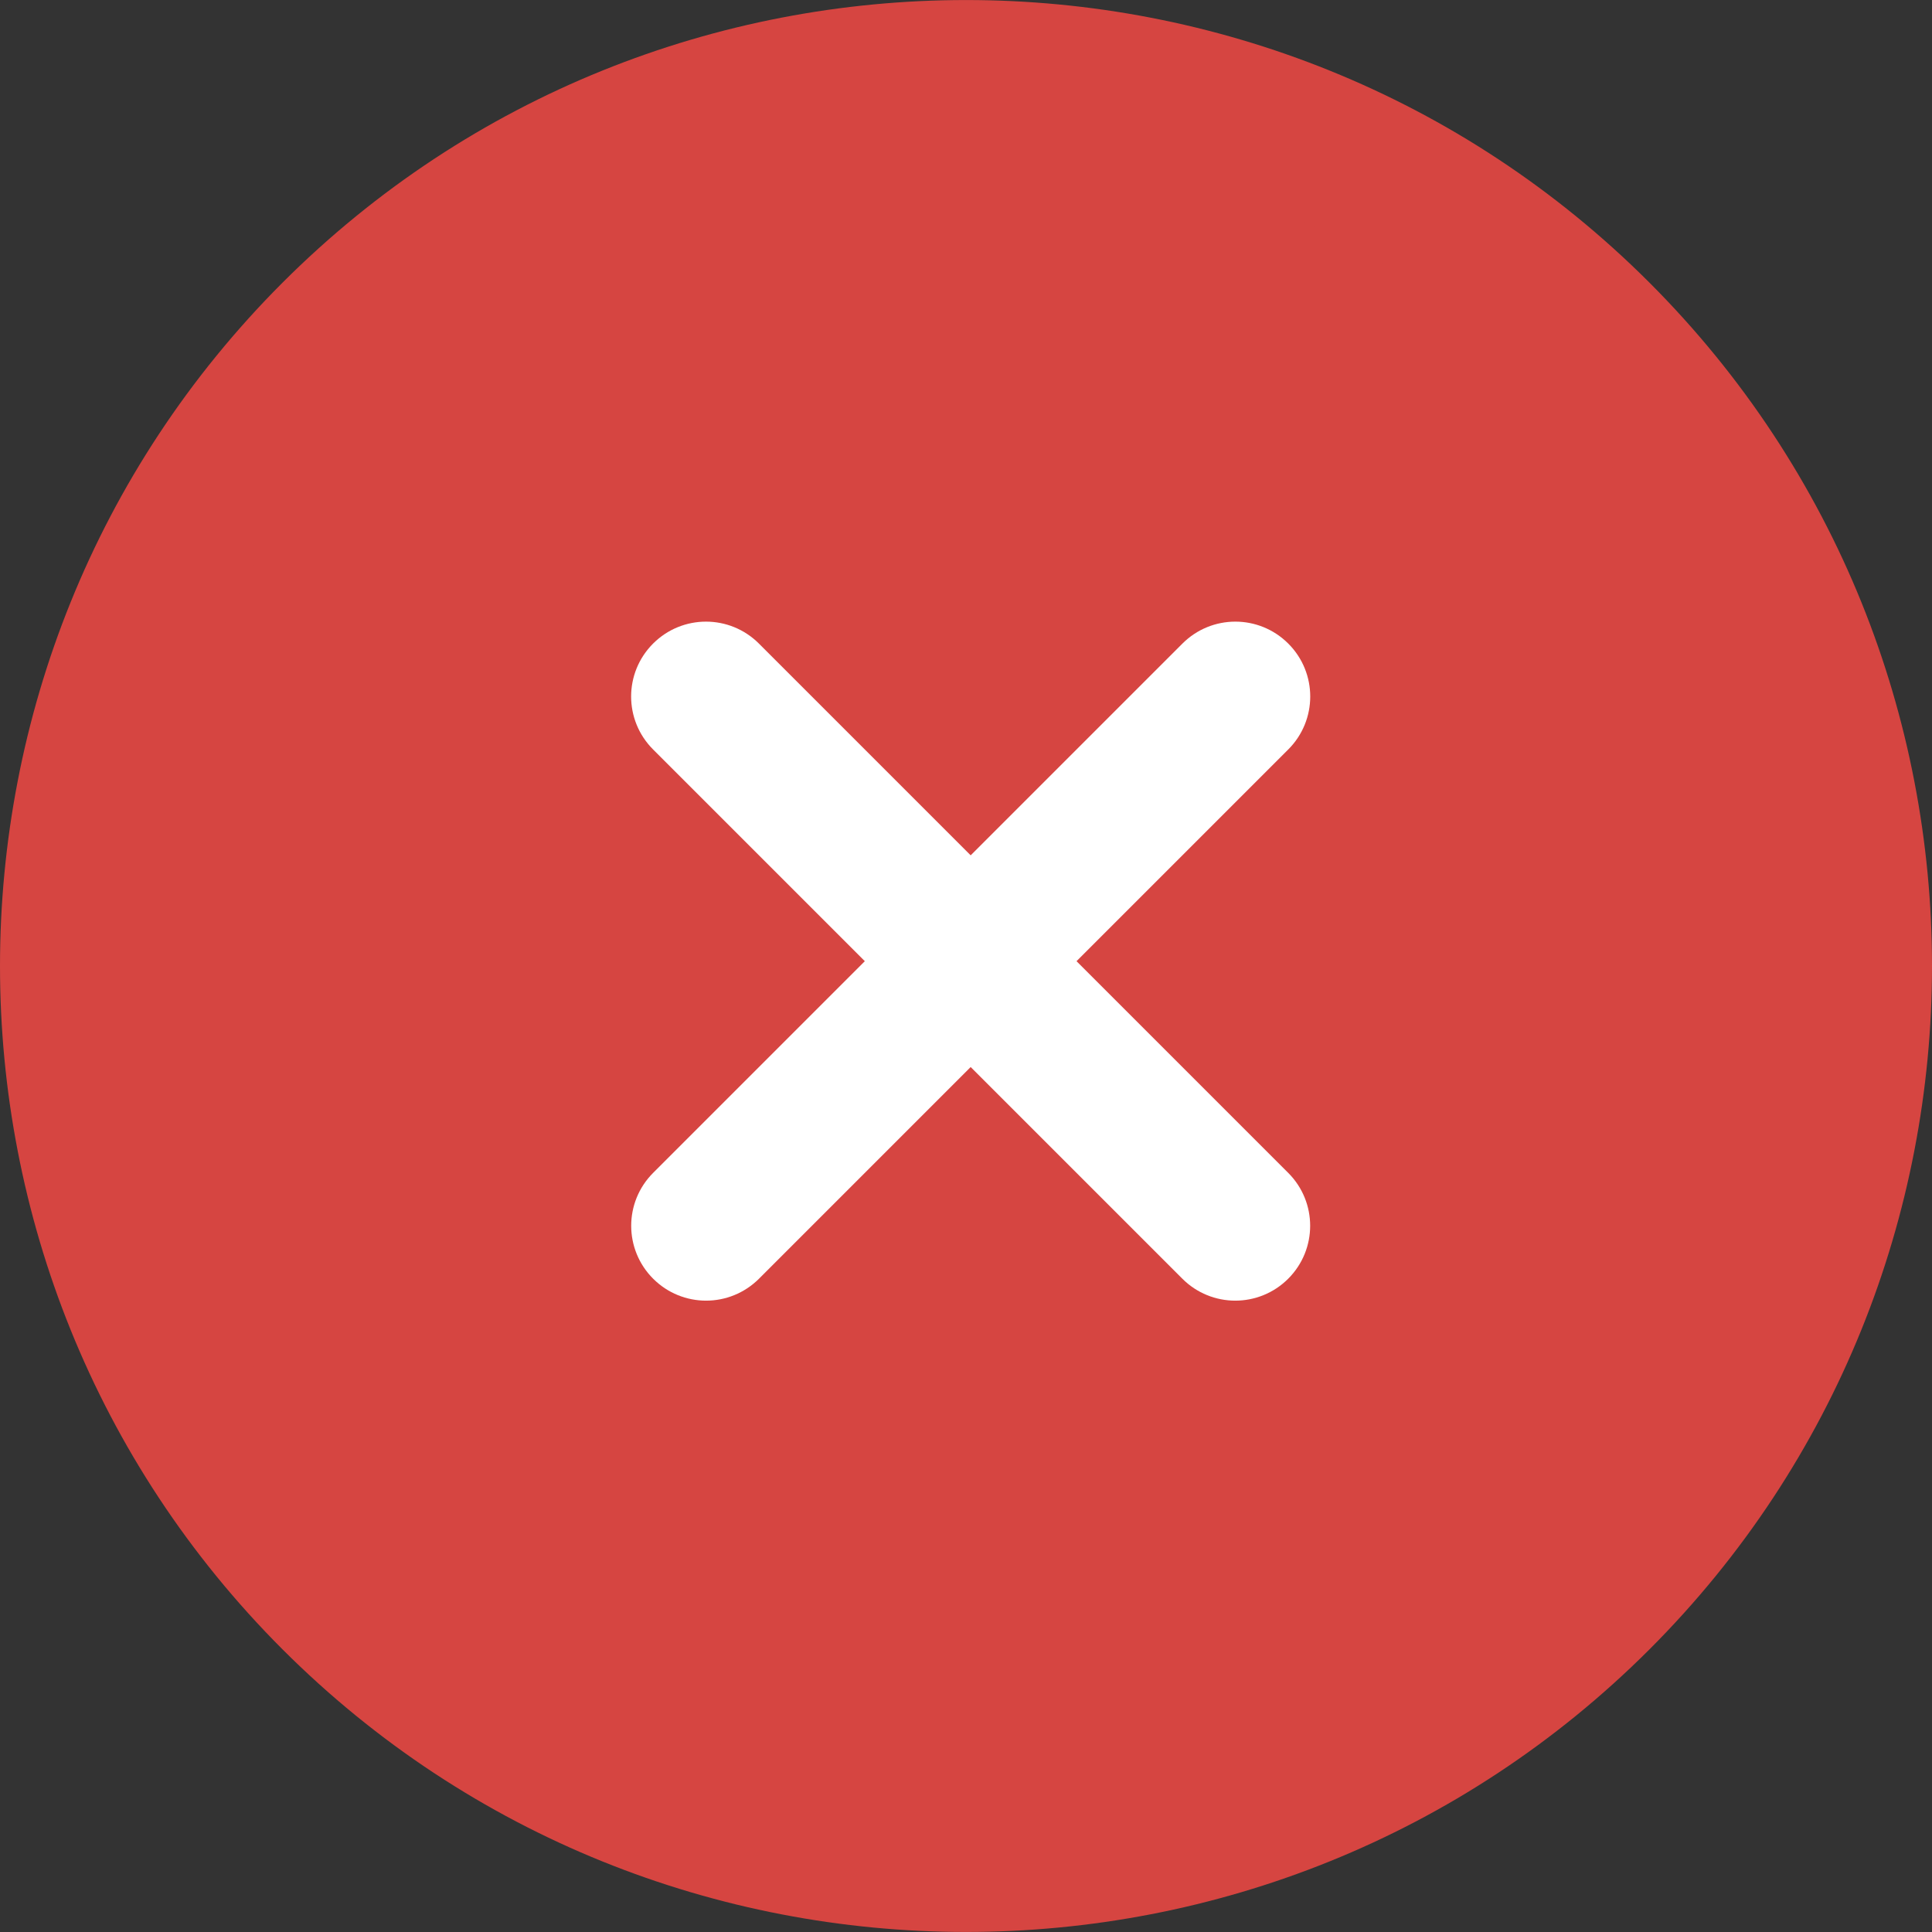
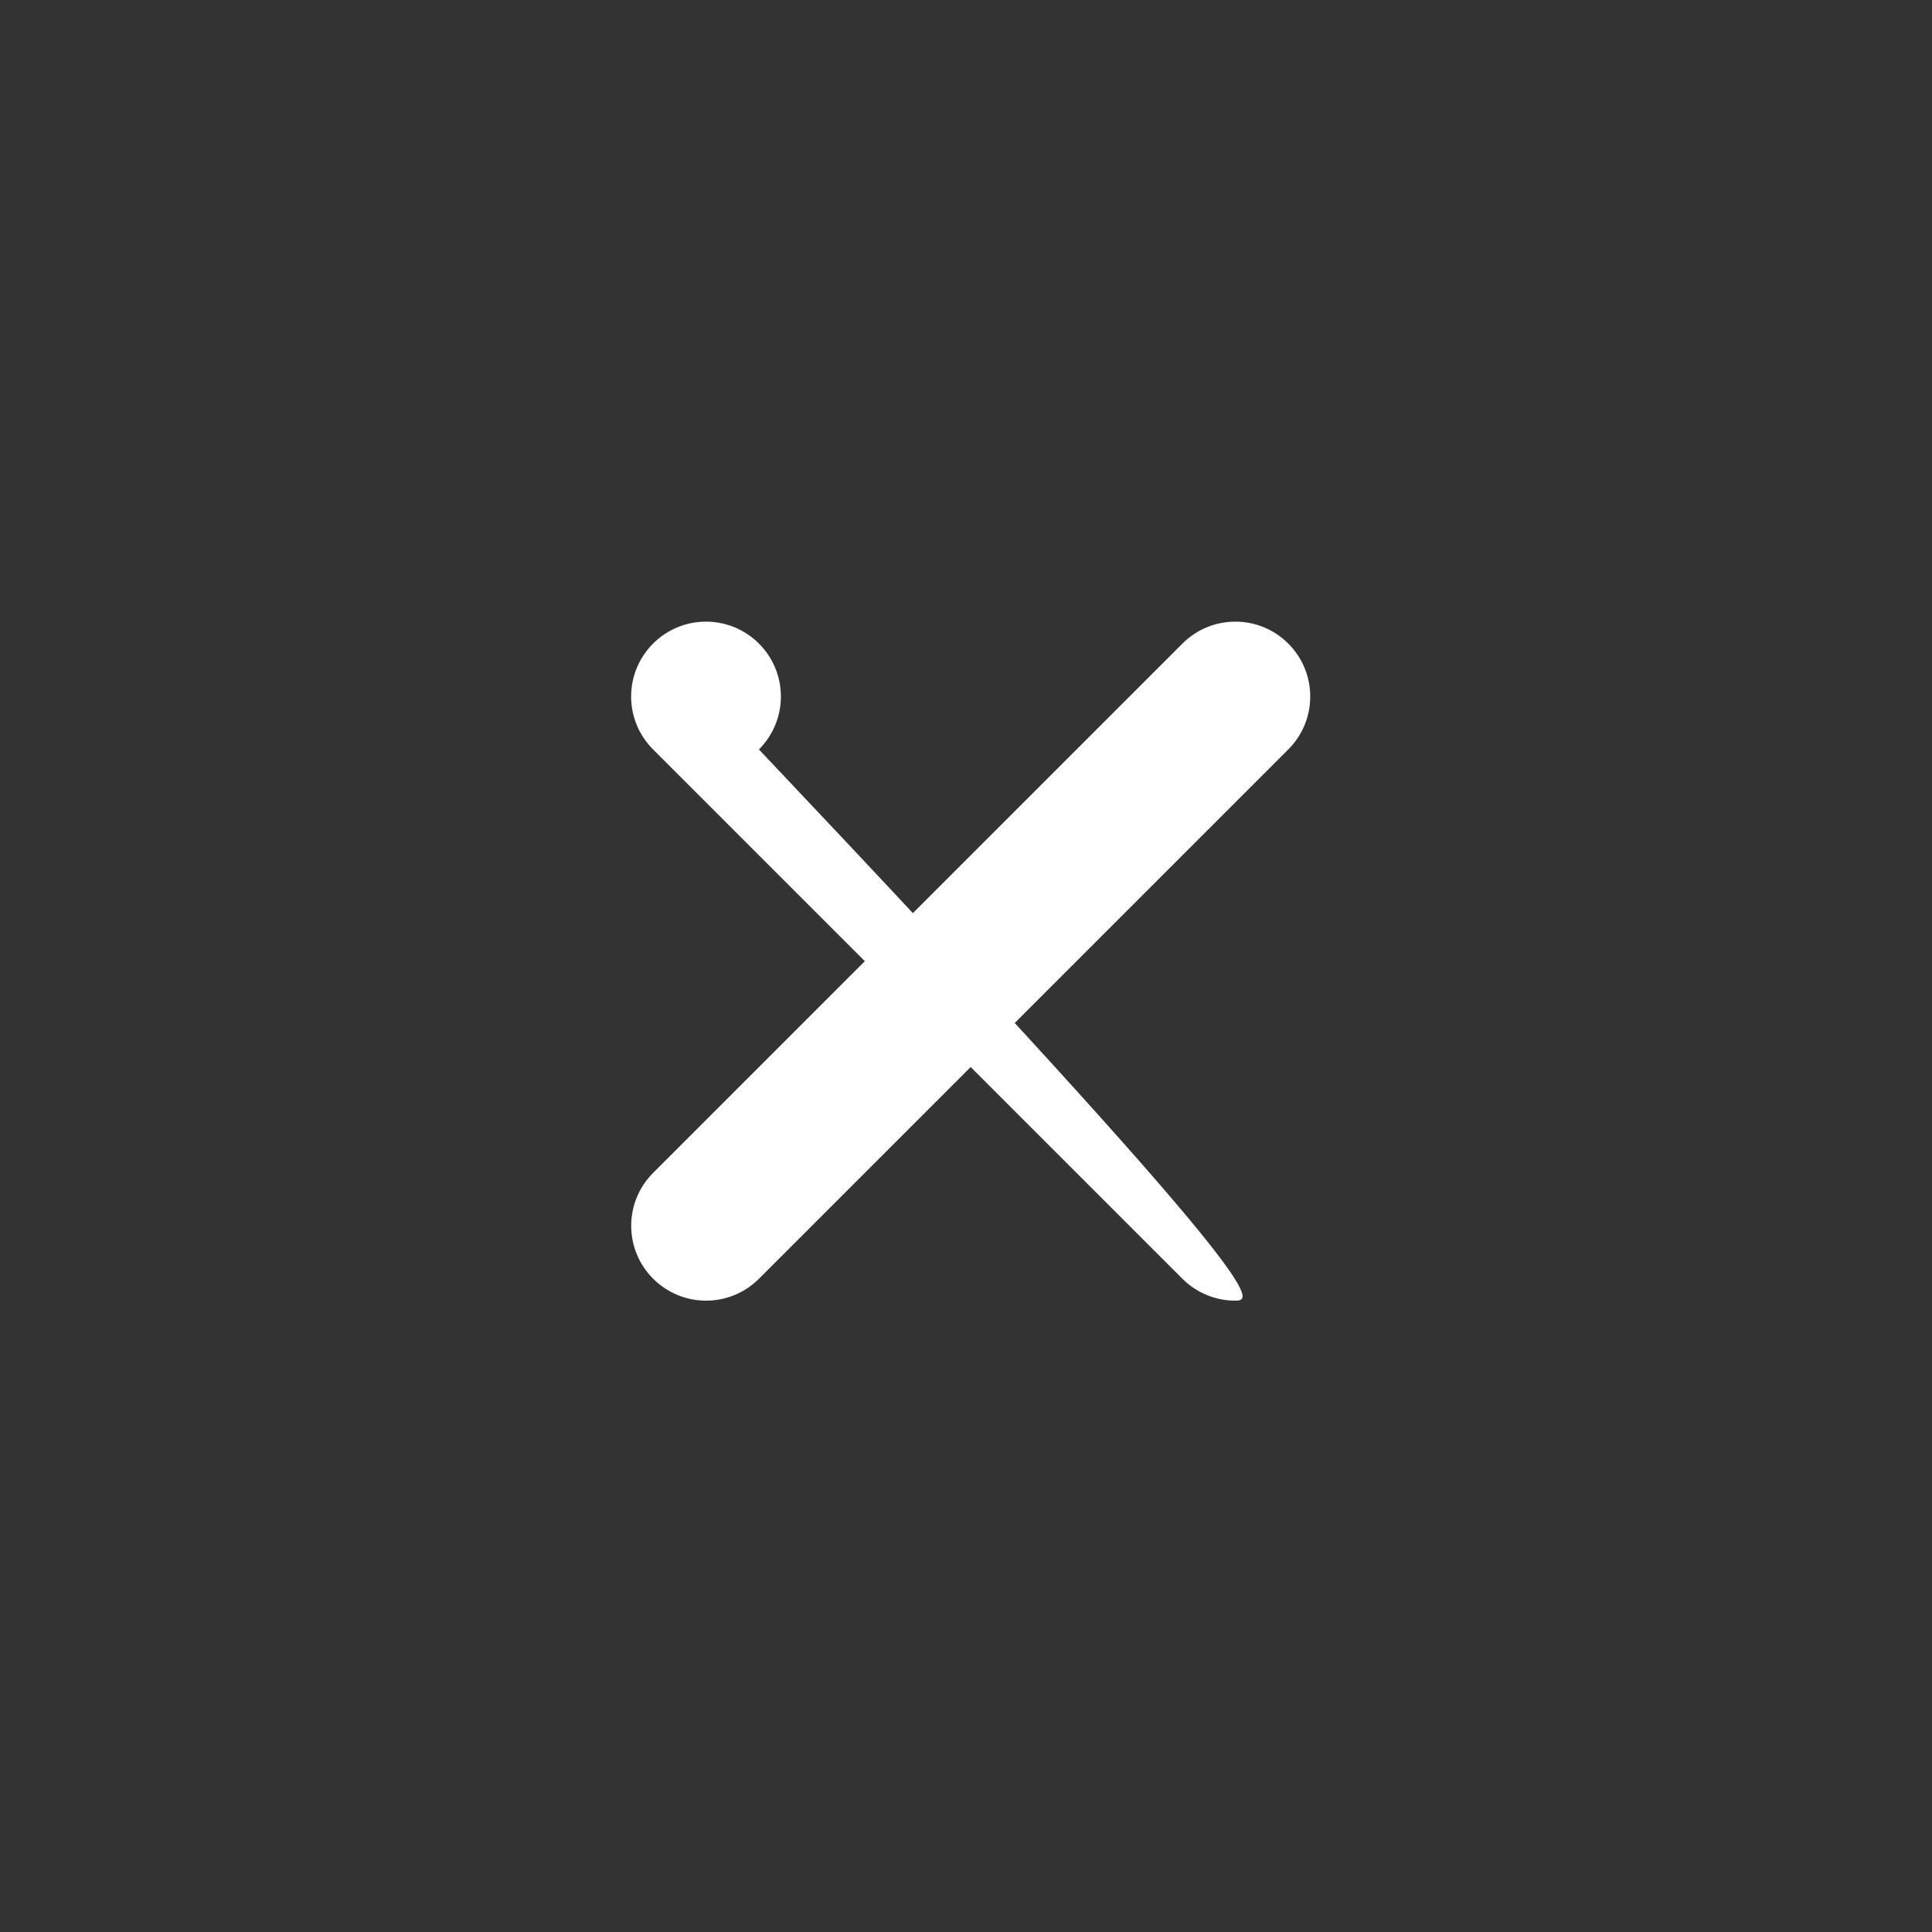
<svg xmlns="http://www.w3.org/2000/svg" version="1.1" id="Capa_1" x="0px" y="0px" viewBox="0 0 511.99 511.99" style="enable-background: new 0 0 511.99 511.99" xml:space="preserve" class="">
  <rect x="0" y="0" width="511.99" height="511.99" fill="#333333" stroke="none" />
  <g>
-     <ellipse cx="255.992" cy="255.999" rx="236.278" ry="236.278" style="fill: rgb(214, 69, 65)" />
-     <path d="M255.995,511.979c-65.587,0-131.174-24.957-181.108-74.872c-99.849-99.849-99.849-262.348,0-362.217   l0,0c99.849-99.829,262.368-99.849,362.217,0c99.849,99.869,99.849,262.348,0,362.217   C387.169,487.022,321.562,511.979,255.995,511.979z M102.939,102.942c-84.374,84.394-84.374,221.719,0,306.113   c84.414,84.374,221.738,84.394,306.113,0s84.374-221.719,0-306.113C324.637,18.568,187.333,18.568,102.939,102.942L102.939,102.942   z" style="fill: rgb(214, 69, 65)" />
-   </g>
+     </g>
  <g>
    <path d="M187.115,344.678c-5.079,0-10.157-1.944-14.026-5.813c-7.757-7.757-7.757-20.295,0-28.052   l140.26-140.26c7.757-7.757,20.295-7.757,28.052,0c7.757,7.757,7.757,20.295,0,28.052l-140.26,140.26   C197.252,342.734,192.193,344.678,187.115,344.678z" style="fill: rgb(255, 255, 255)" />
-     <path d="M327.355,344.678c-5.079,0-10.157-1.944-14.026-5.813l-140.26-140.26   c-7.757-7.757-7.757-20.295,0-28.052s20.295-7.757,28.052,0l140.26,140.26c7.757,7.757,7.757,20.295,0,28.052   C337.513,342.734,332.434,344.678,327.355,344.678z" style="fill: rgb(255, 255, 255)" />
+     <path d="M327.355,344.678c-5.079,0-10.157-1.944-14.026-5.813l-140.26-140.26   c-7.757-7.757-7.757-20.295,0-28.052s20.295-7.757,28.052,0c7.757,7.757,7.757,20.295,0,28.052   C337.513,342.734,332.434,344.678,327.355,344.678z" style="fill: rgb(255, 255, 255)" />
  </g>
</svg>